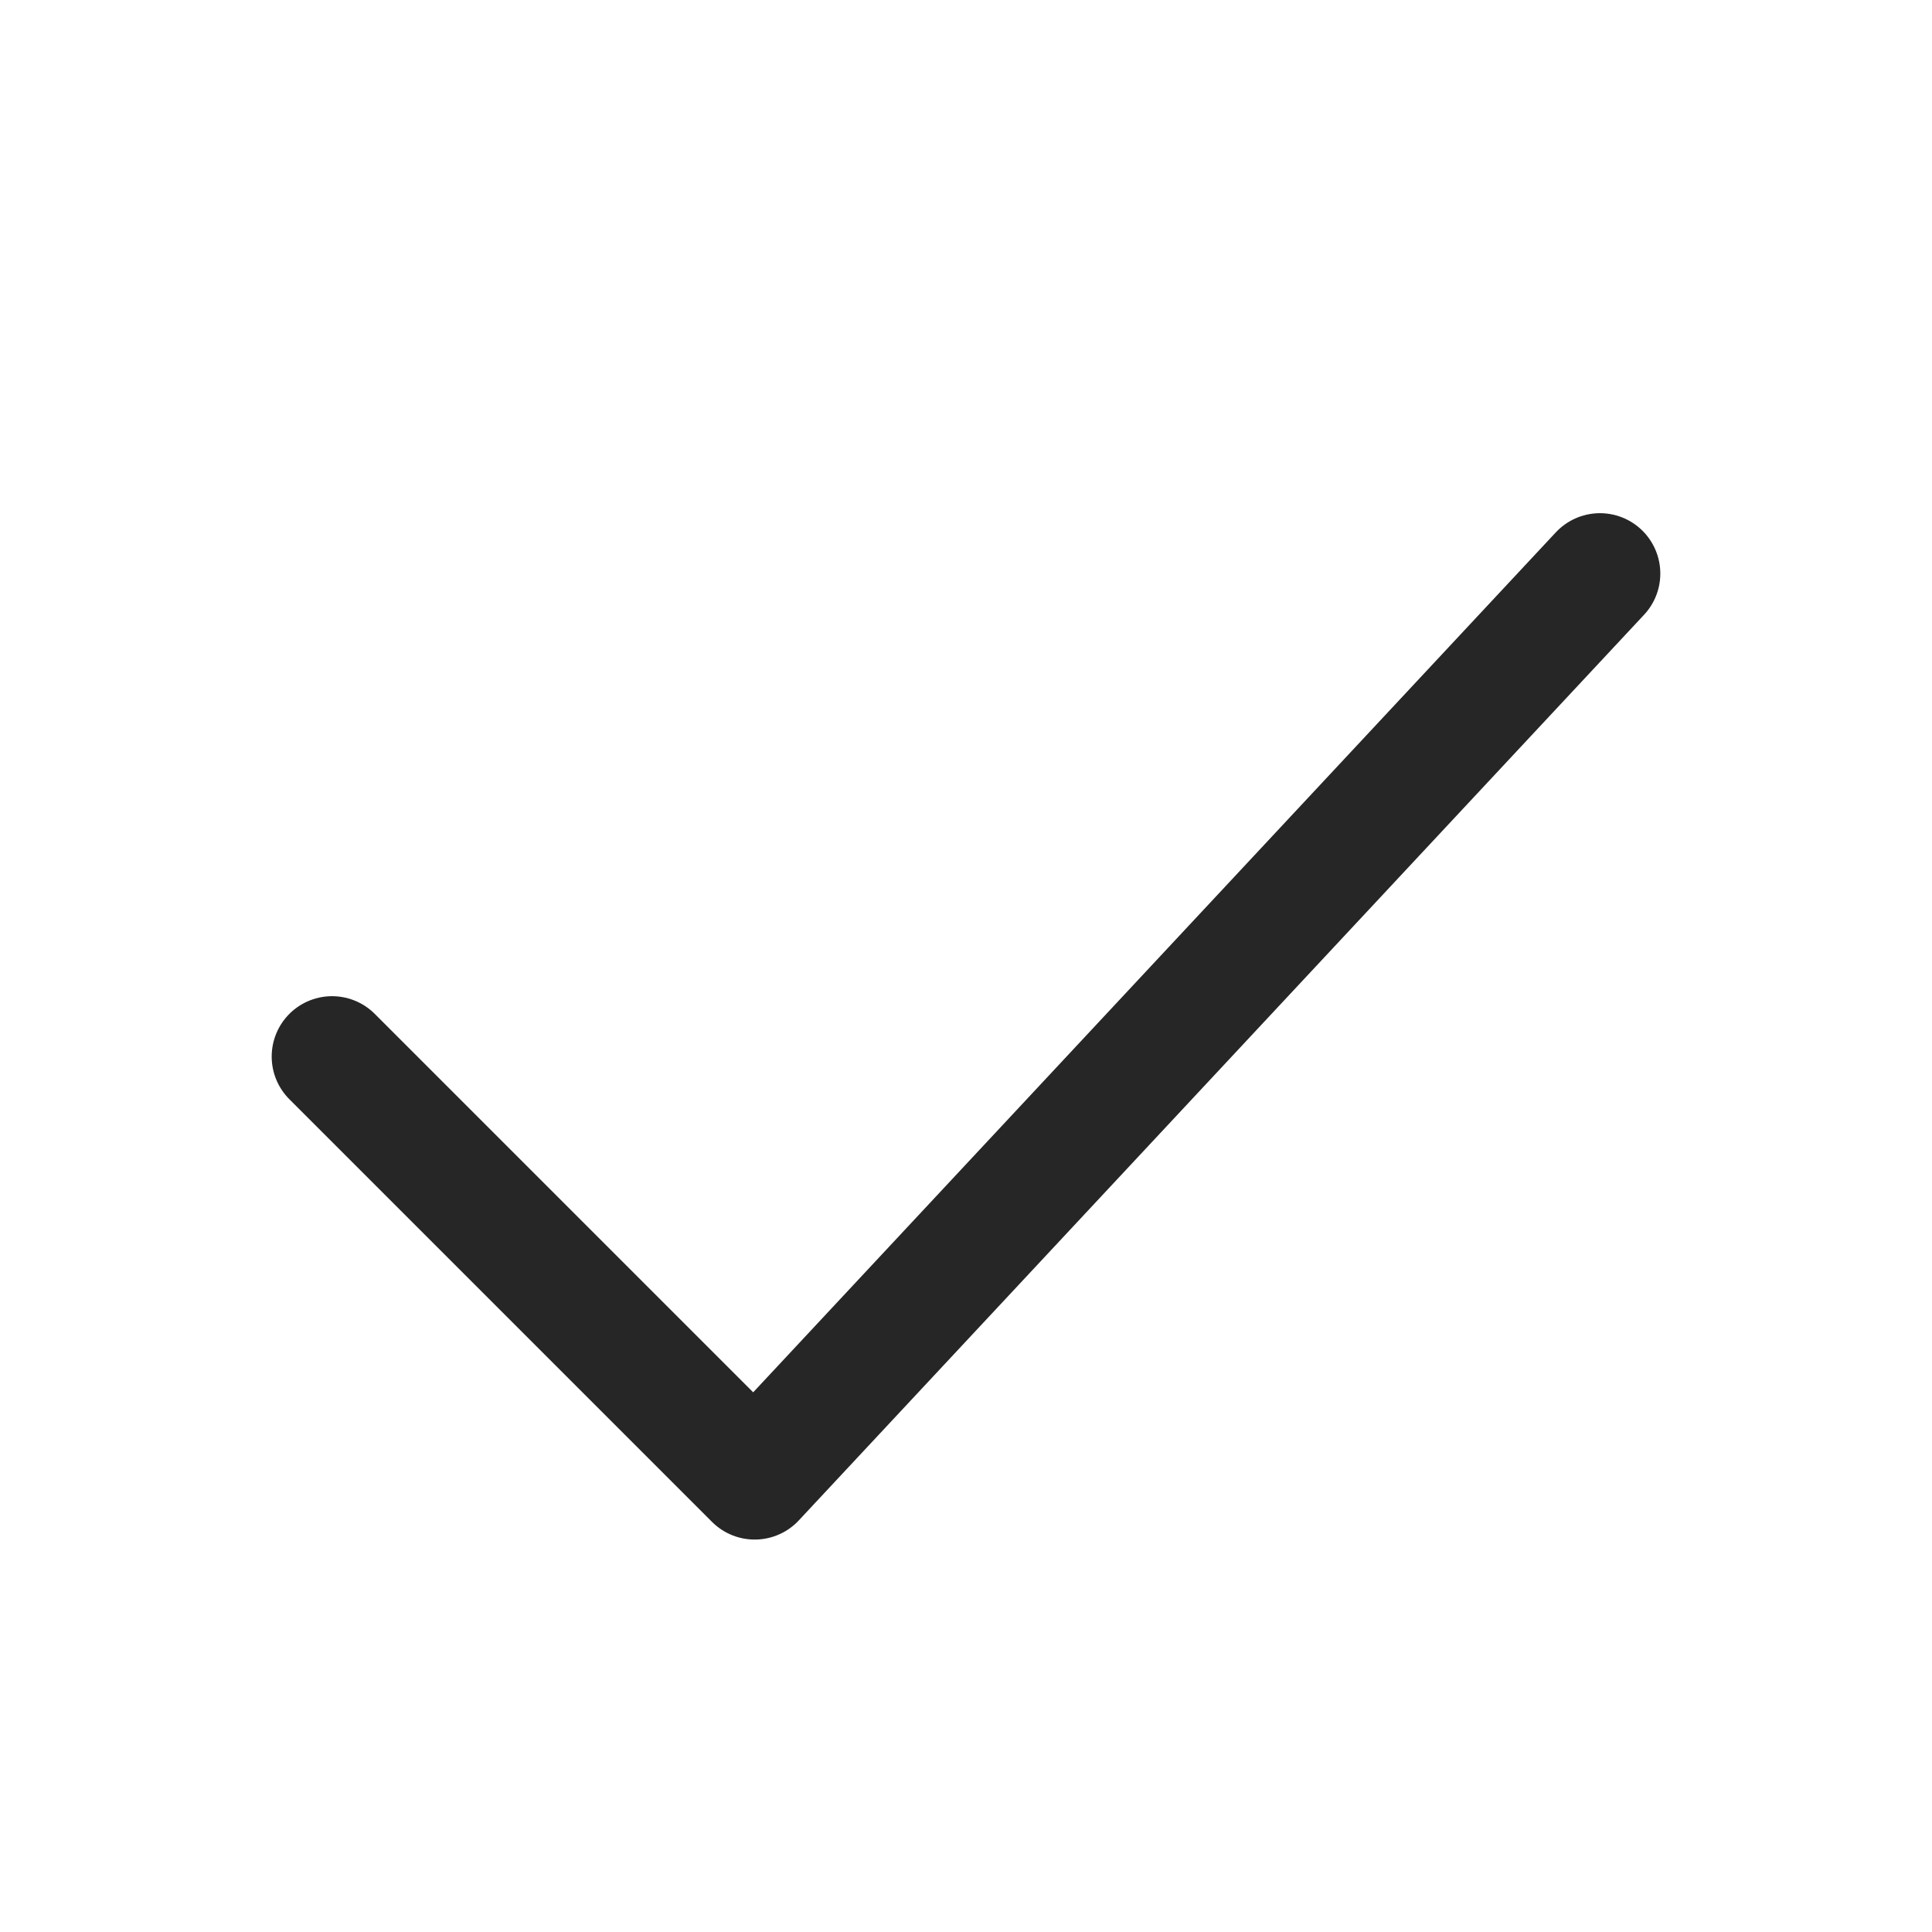
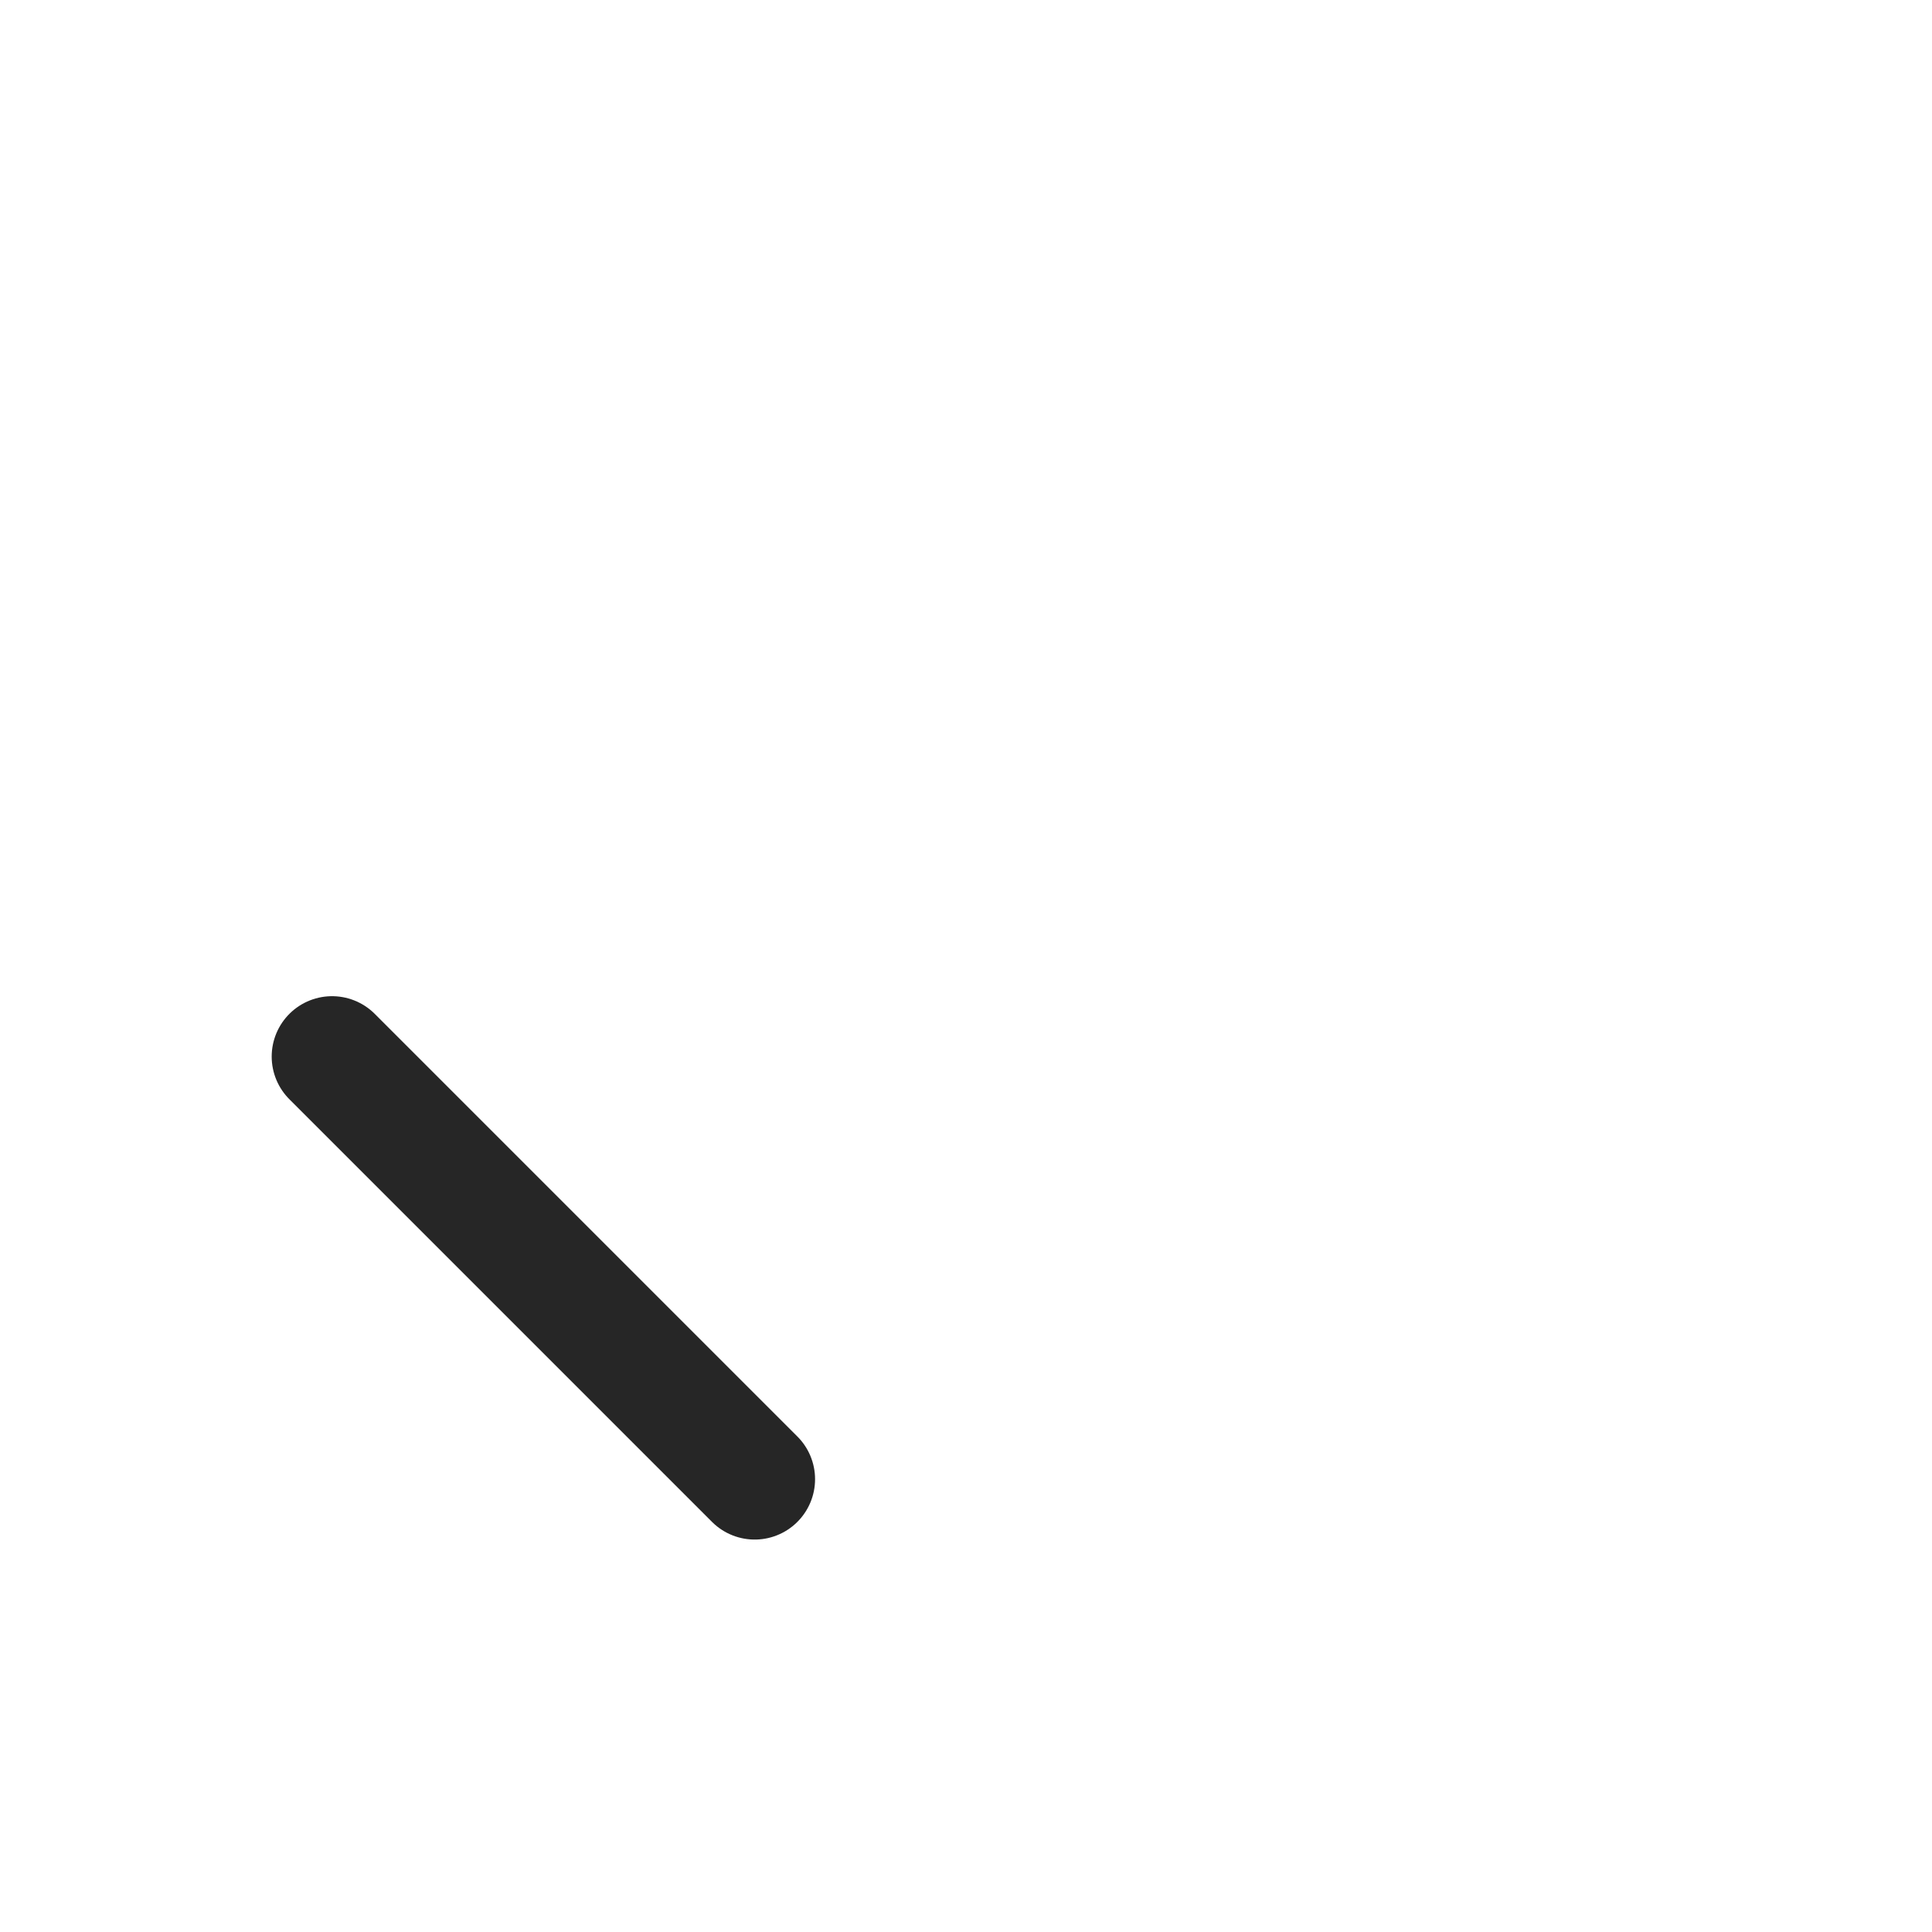
<svg xmlns="http://www.w3.org/2000/svg" width="24" height="24" viewBox="0 0 24 24" fill="none">
-   <path d="M4.125 13.125L9.375 18.375L19.875 7.125" stroke="#262626" stroke-width="1.5" stroke-linecap="round" stroke-linejoin="round" />
+   <path d="M4.125 13.125L9.375 18.375" stroke="#262626" stroke-width="1.5" stroke-linecap="round" stroke-linejoin="round" />
</svg>